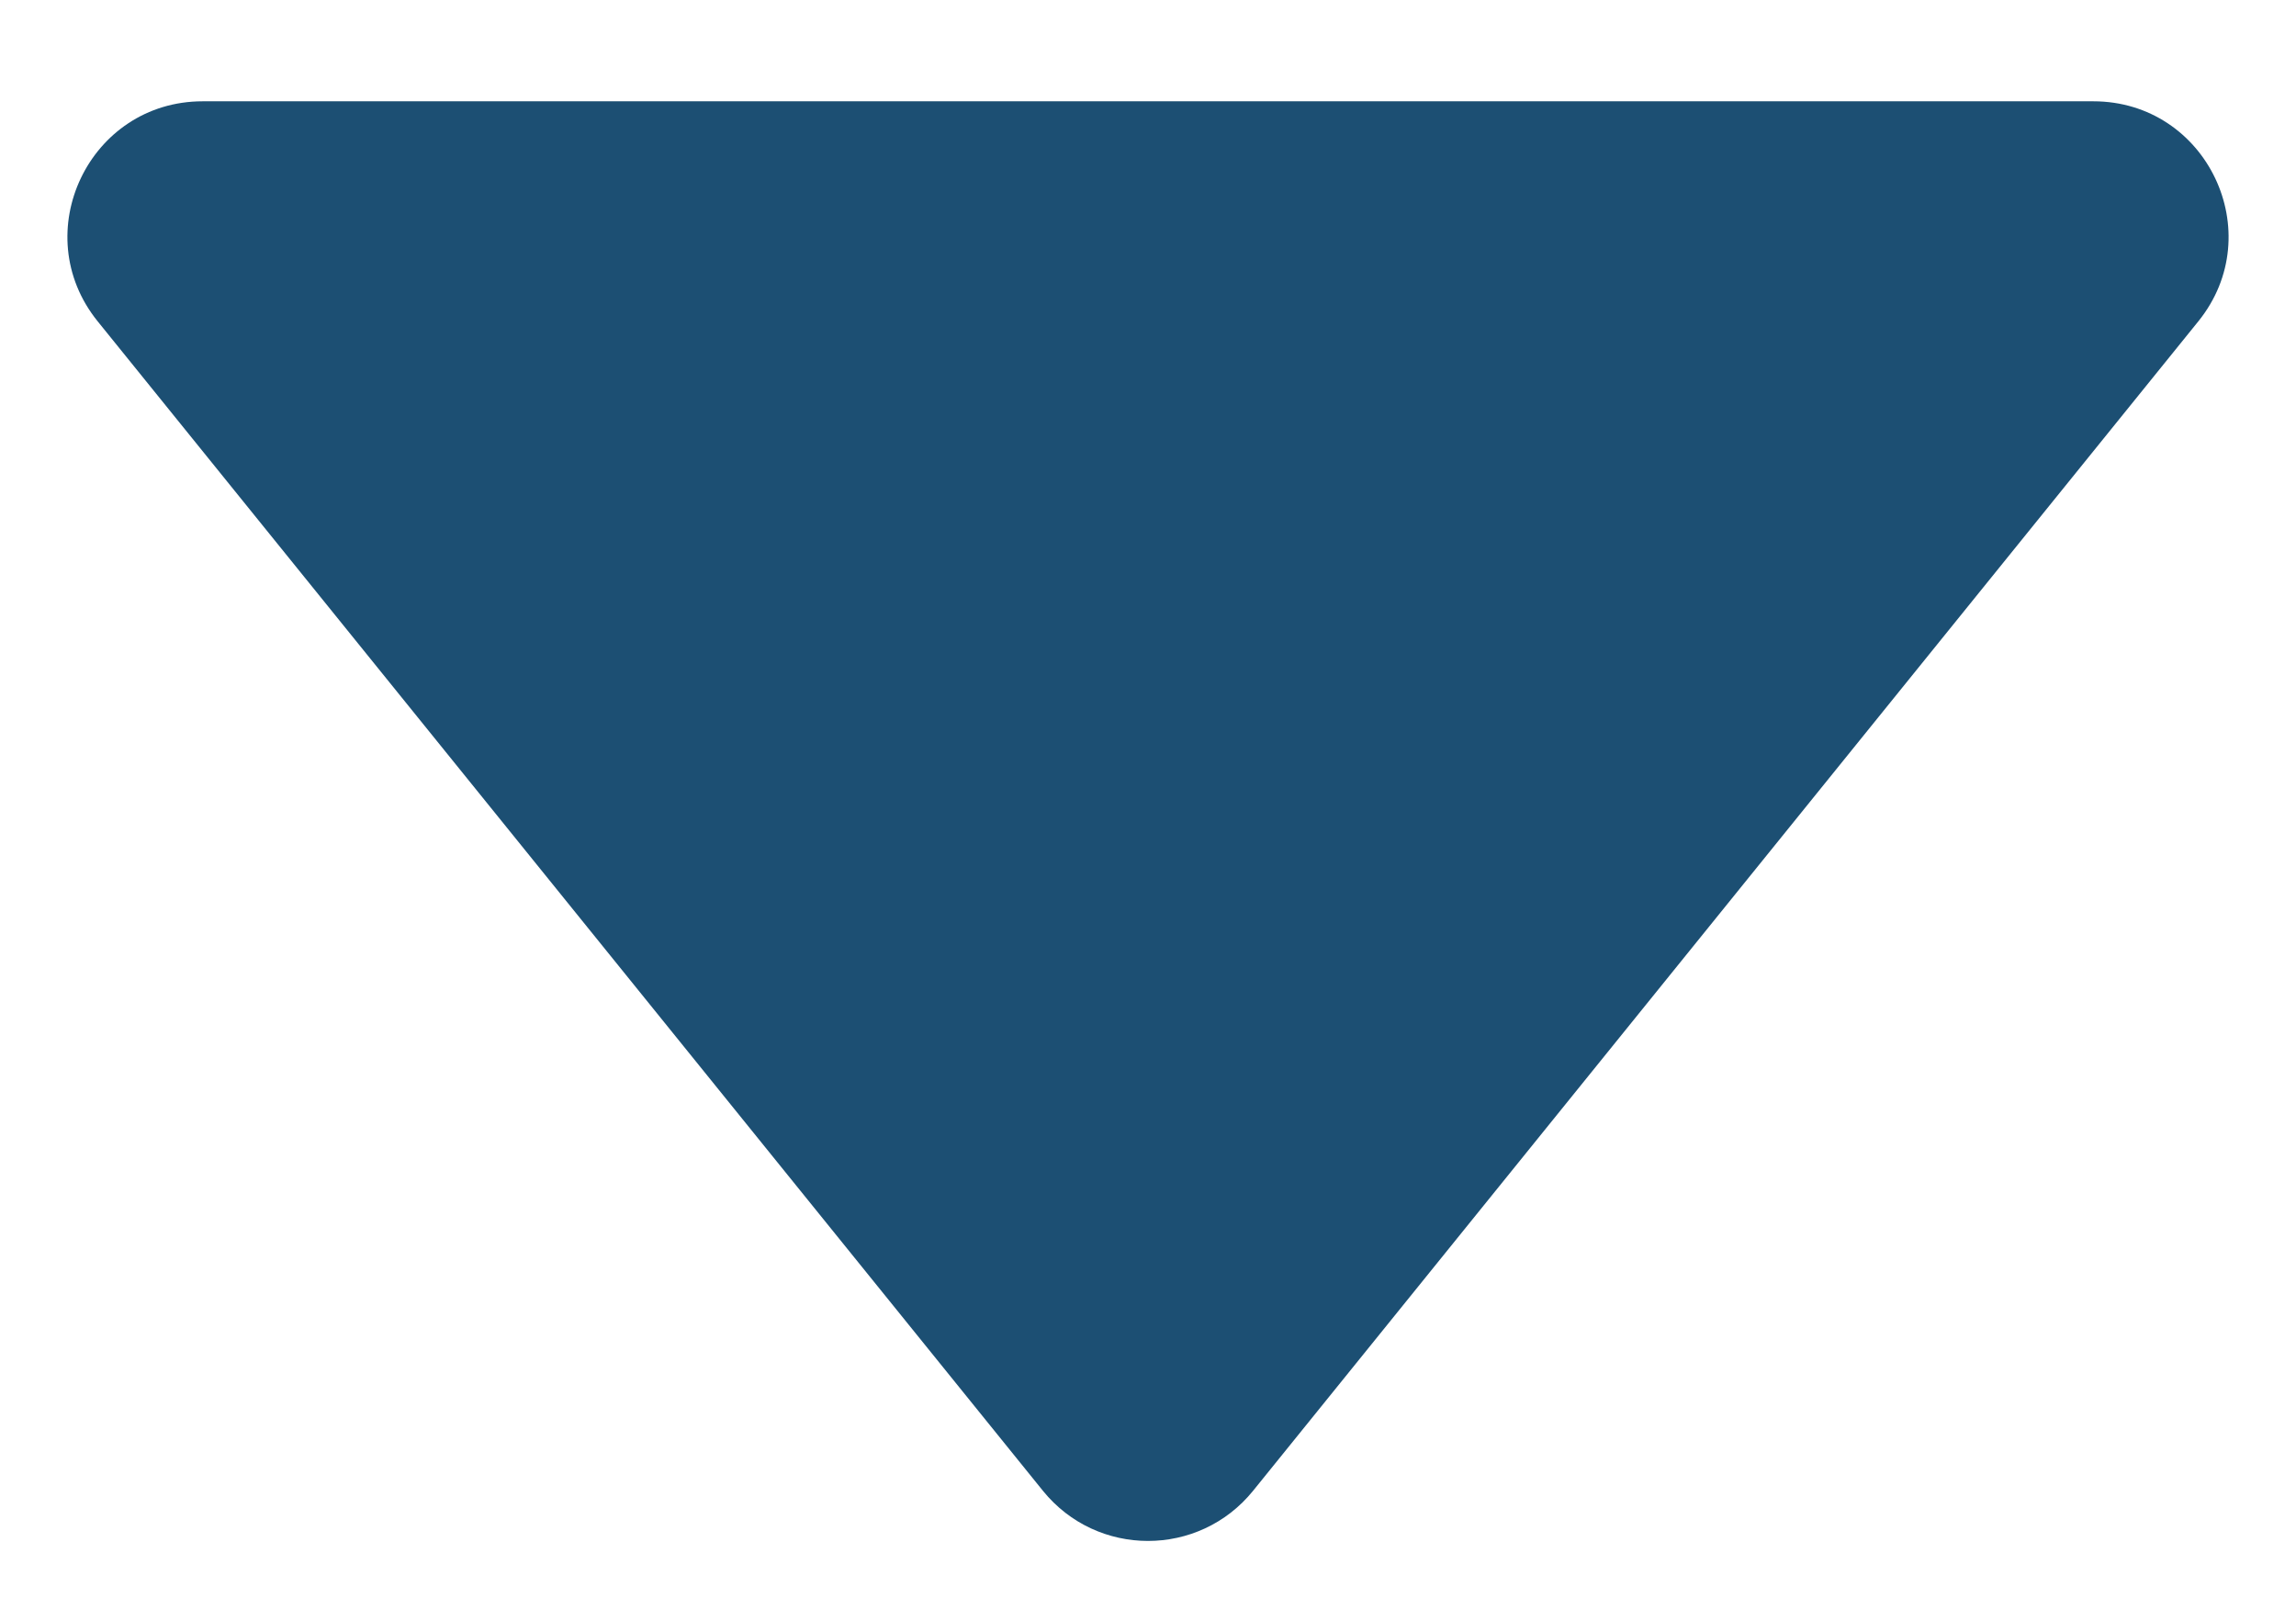
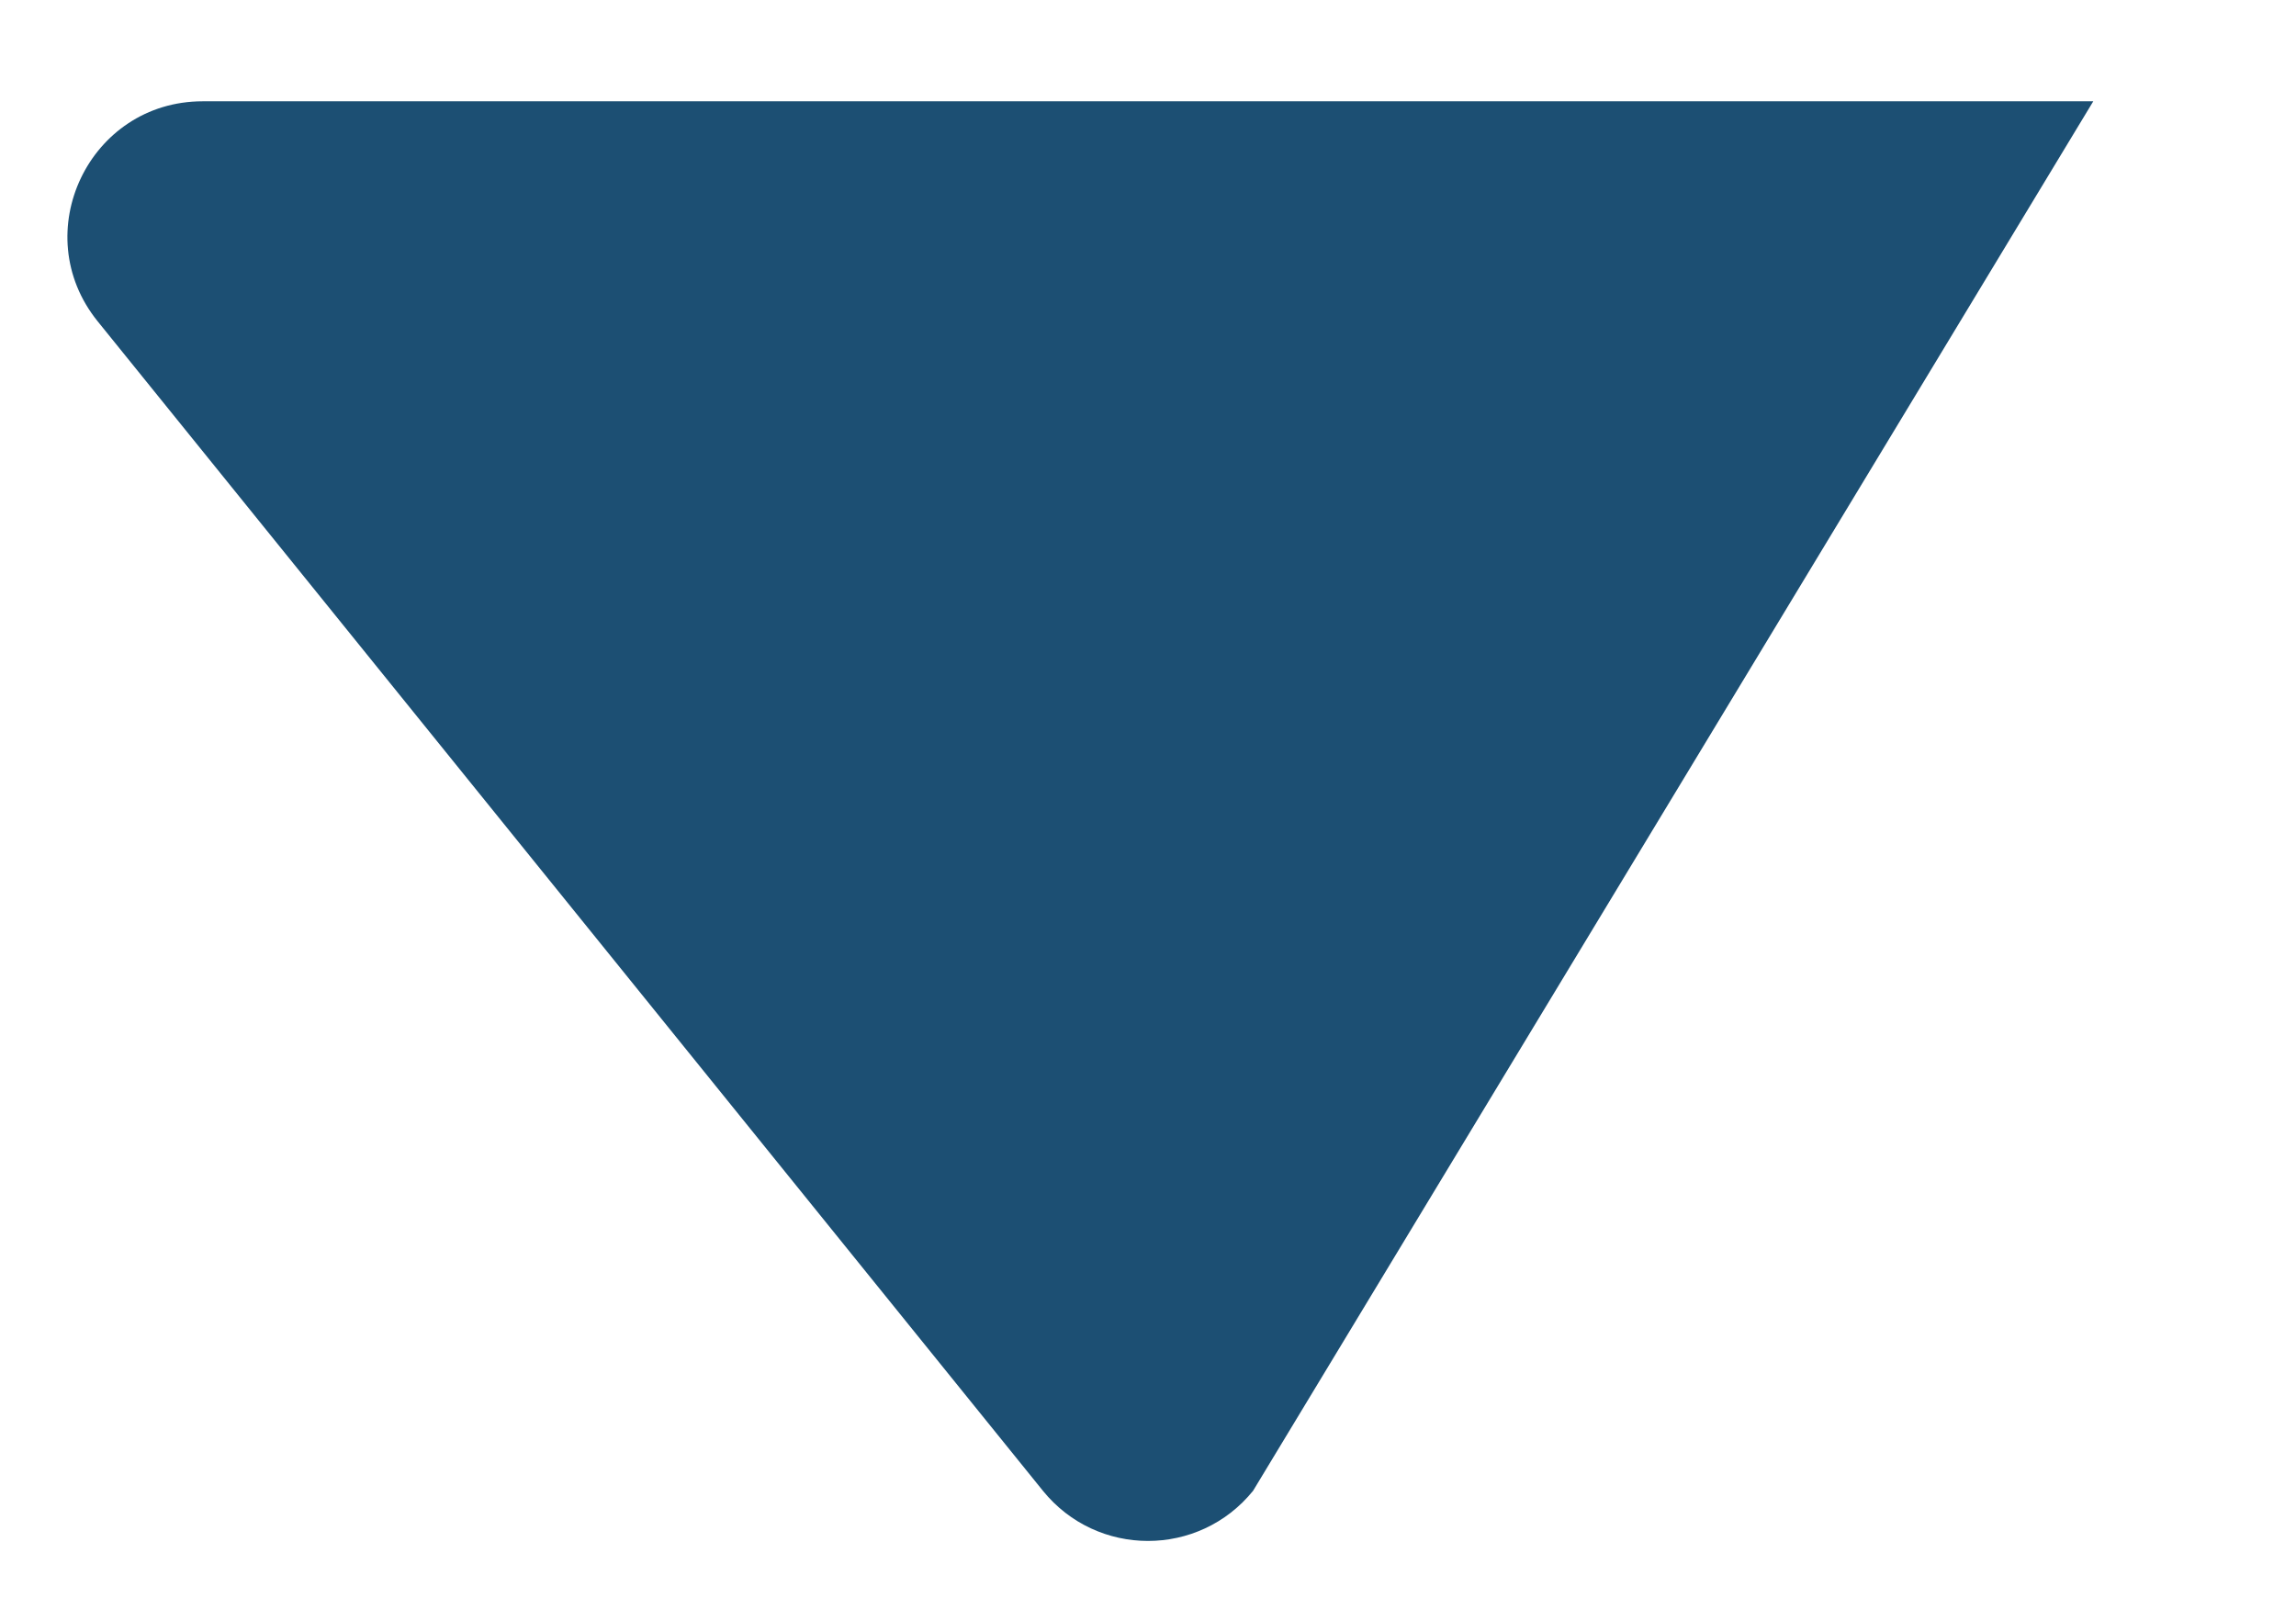
<svg xmlns="http://www.w3.org/2000/svg" width="17" height="12" viewBox="0 0 17 12" fill="none">
-   <path d="M9.278 11.038C8.877 11.533 8.123 11.533 7.722 11.038L0.723 2.379C0.195 1.725 0.66 0.75 1.501 0.75L15.499 0.75C16.34 0.75 16.805 1.725 16.277 2.379L9.278 11.038Z" fill="#1C4F73" />
+   <path d="M9.278 11.038C8.877 11.533 8.123 11.533 7.722 11.038L0.723 2.379C0.195 1.725 0.66 0.75 1.501 0.75L15.499 0.75L9.278 11.038Z" fill="#1C4F73" />
</svg>